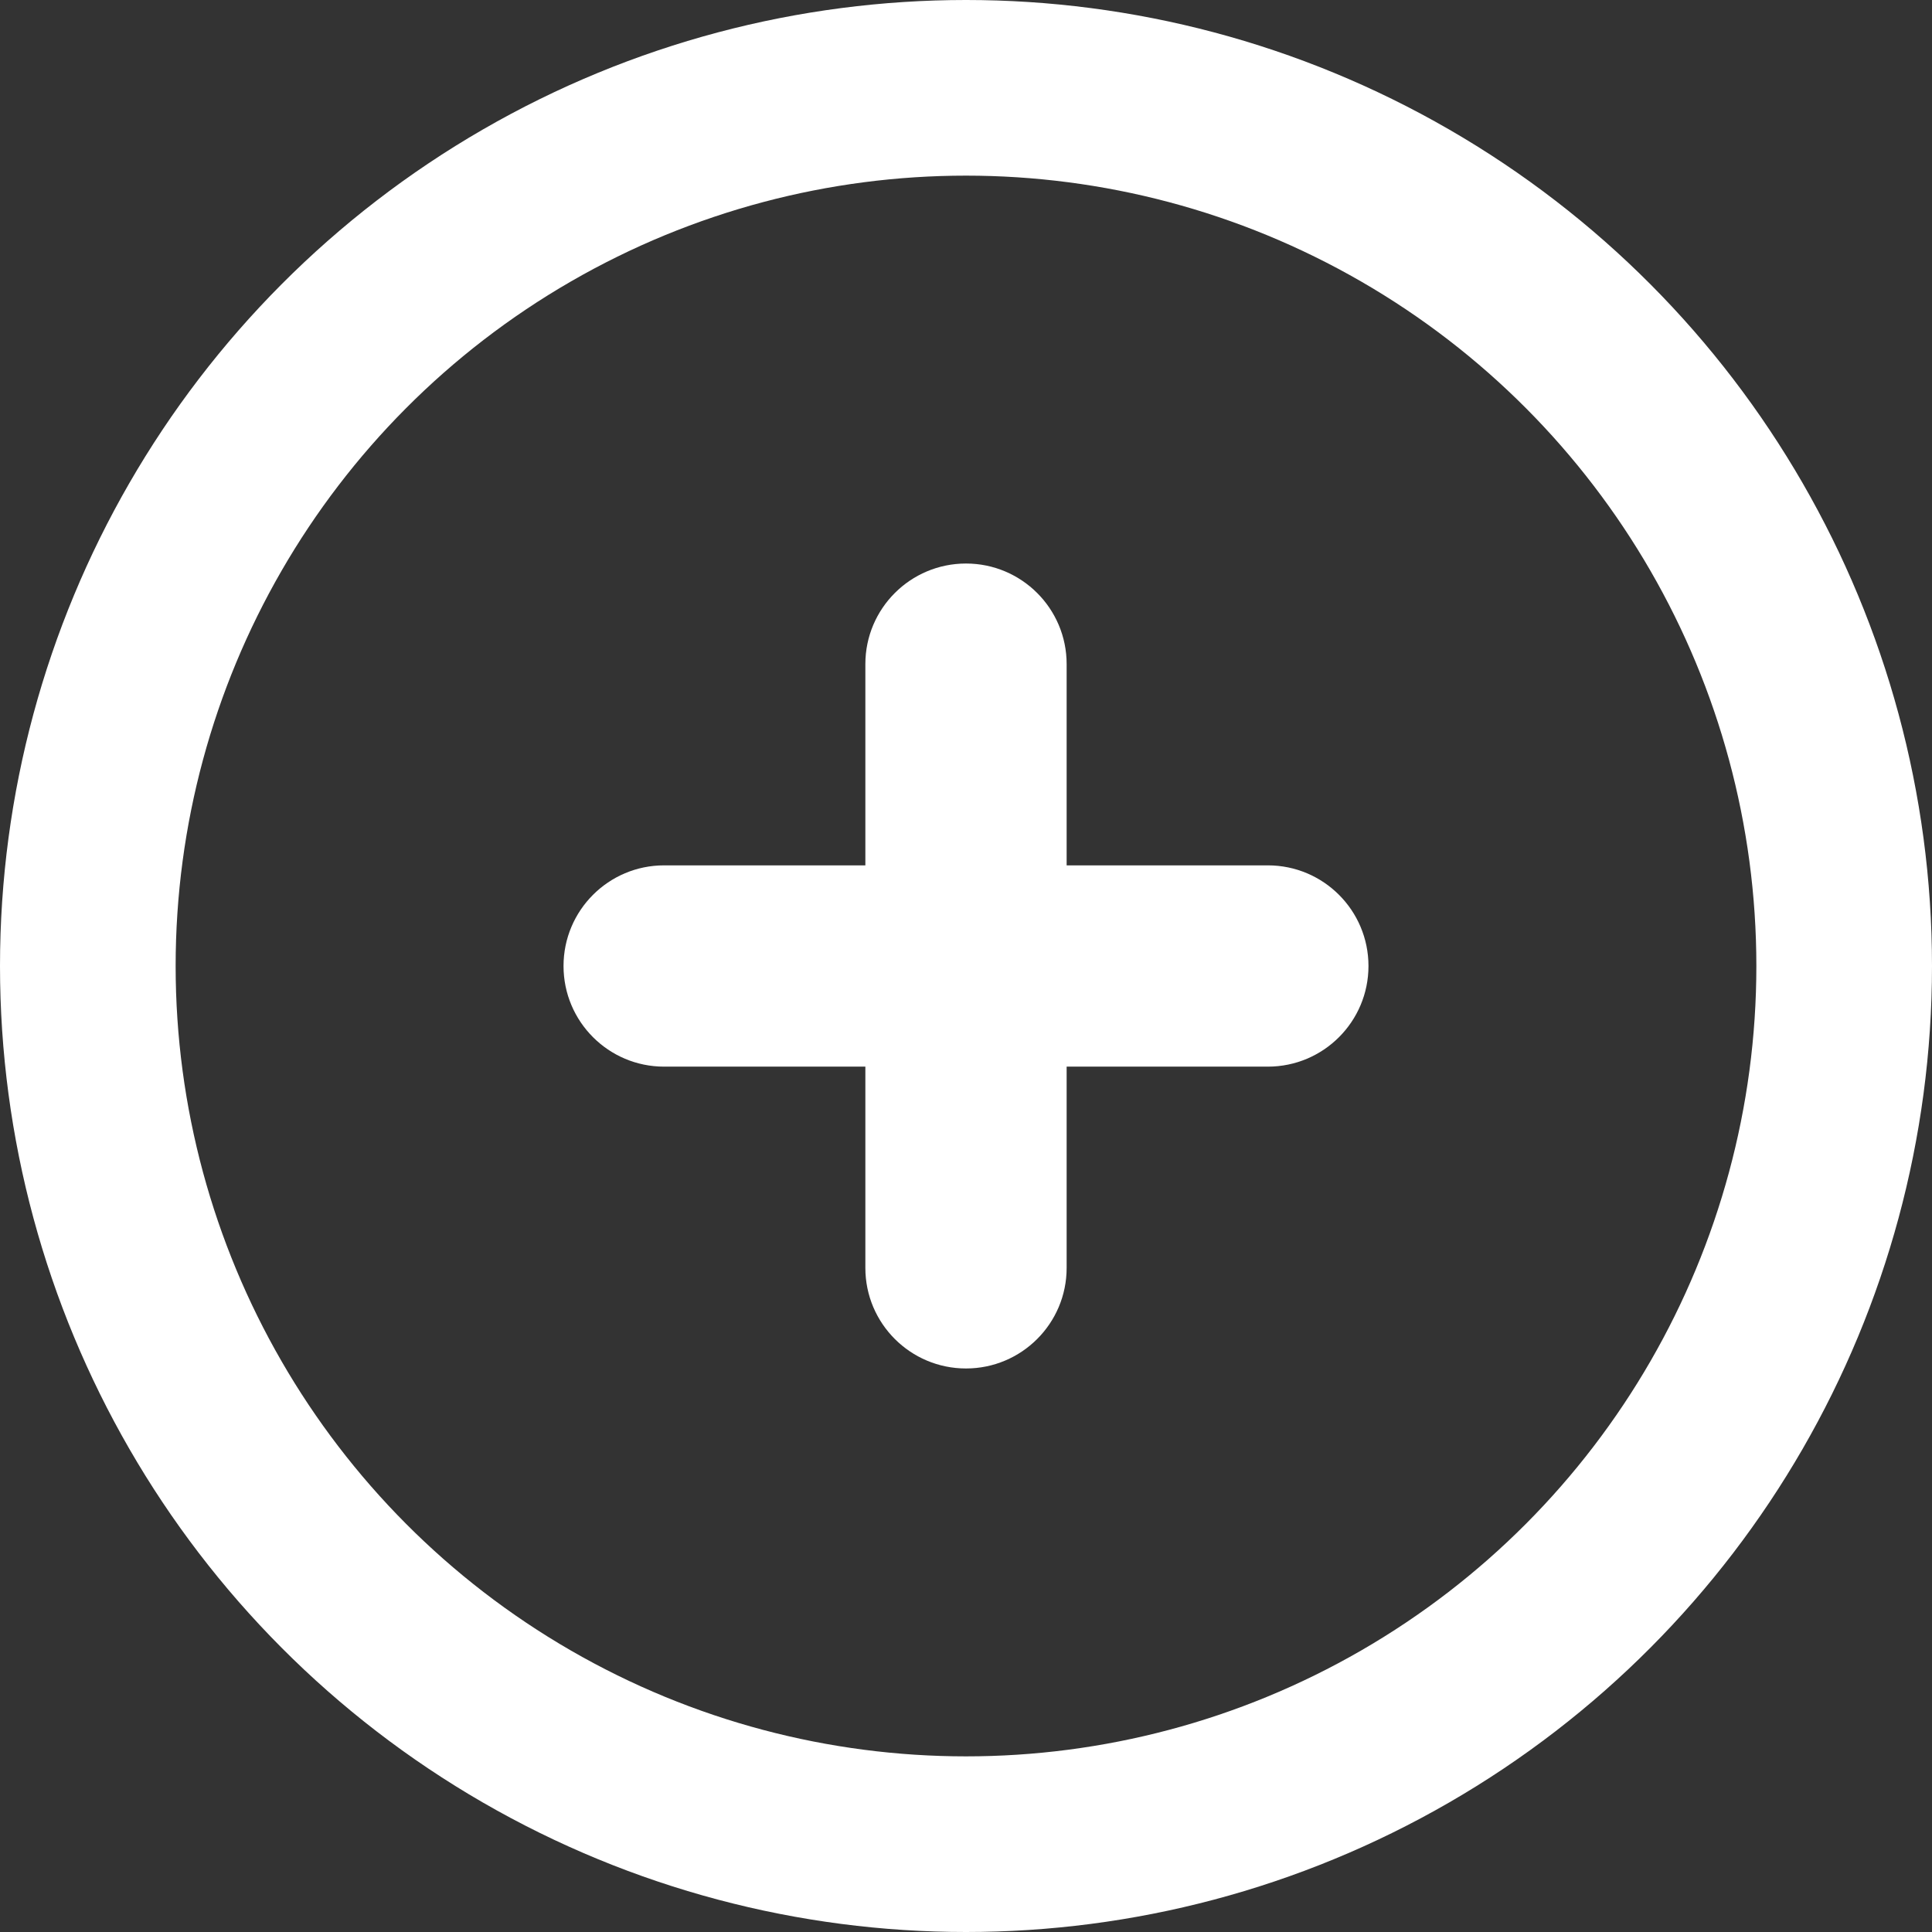
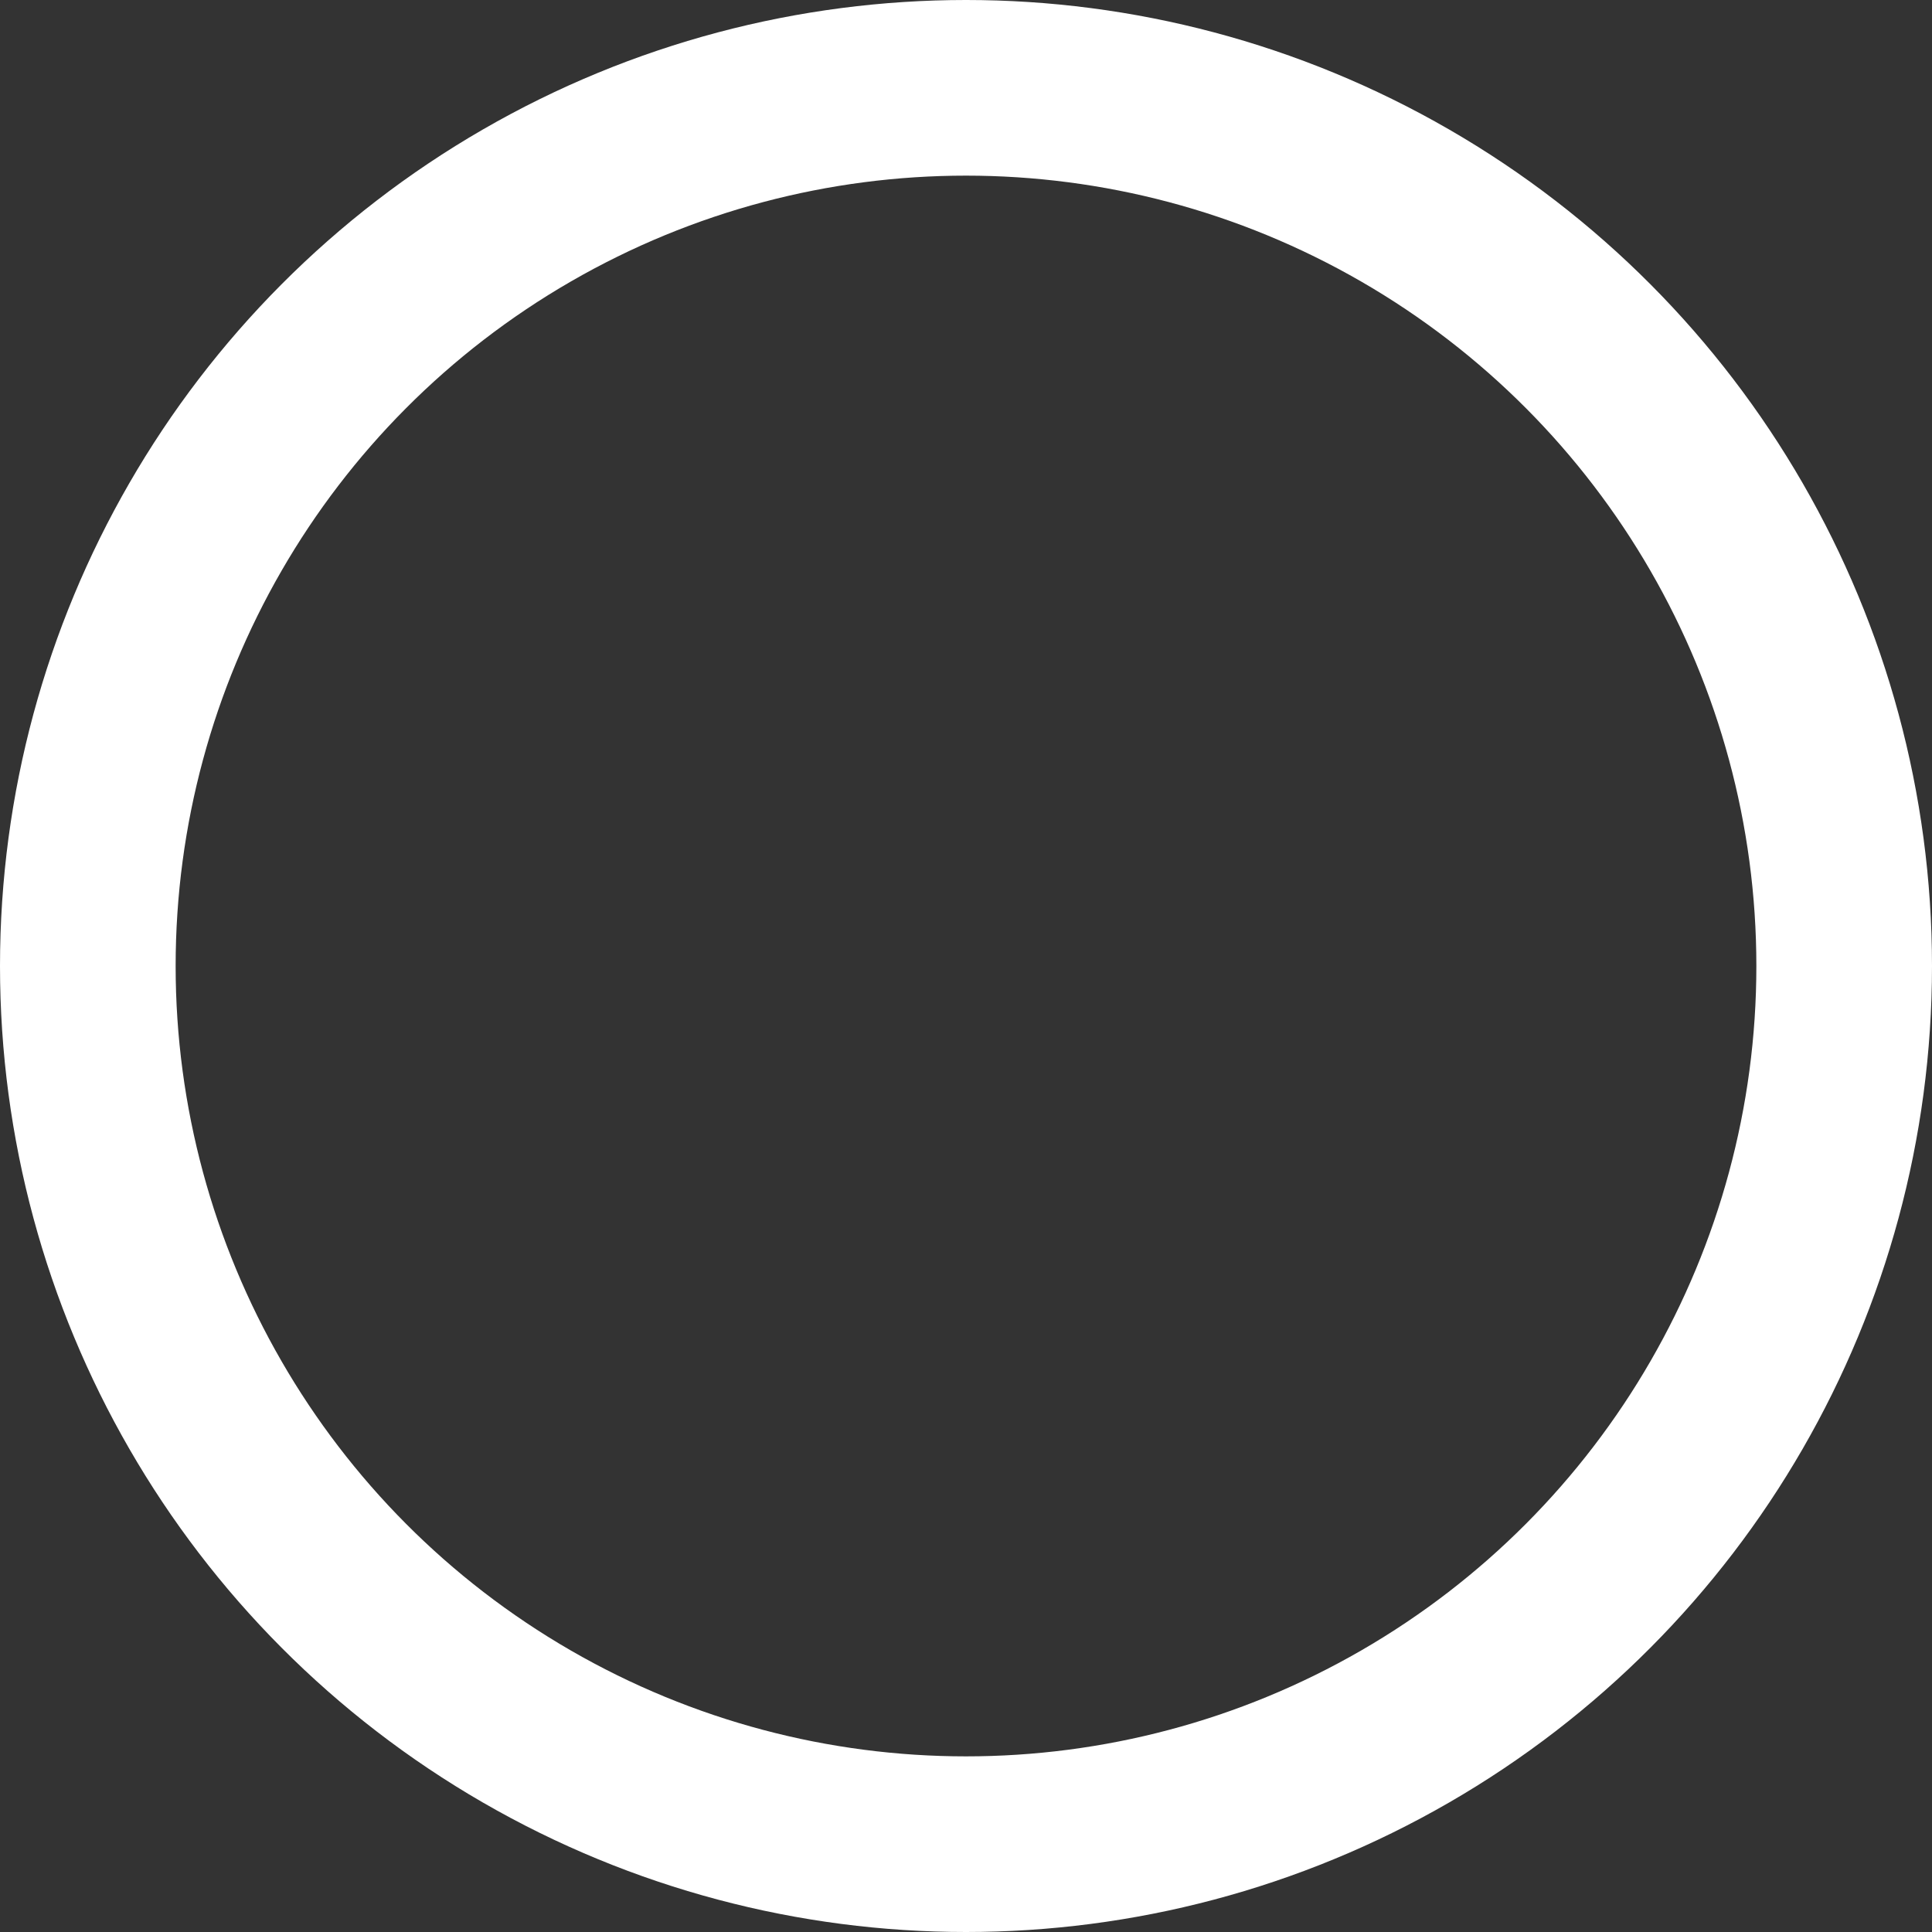
<svg xmlns="http://www.w3.org/2000/svg" width="22" height="22" viewBox="0 0 22 22" fill="none">
  <rect x="0" y="0" width="22" height="22" fill="#333333" stroke="none" />
  <g clip-path="url(#clip0_853_625)">
-     <path d="M14.437 9.854H12.146V7.562C12.146 6.93 11.633 6.417 11 6.417C10.367 6.417 9.854 6.93 9.854 7.562V9.854H7.562C6.93 9.854 6.417 10.367 6.417 11C6.417 11.633 6.93 12.146 7.562 12.146H9.854V14.438C9.854 15.07 10.367 15.583 11 15.583C11.633 15.583 12.146 15.07 12.146 14.438V12.146H14.437C15.07 12.146 15.583 11.633 15.583 11C15.583 10.367 15.07 9.854 14.437 9.854Z" fill="white" />
-   </g>
+     </g>
  <circle cx="11" cy="11" r="10" stroke="white" stroke-width="2" />
  <defs>
    <clipPath id="clip0_853_625">
      <rect width="9.167" height="9.167" fill="white" transform="translate(6.417 6.417)" />
    </clipPath>
  </defs>
</svg>